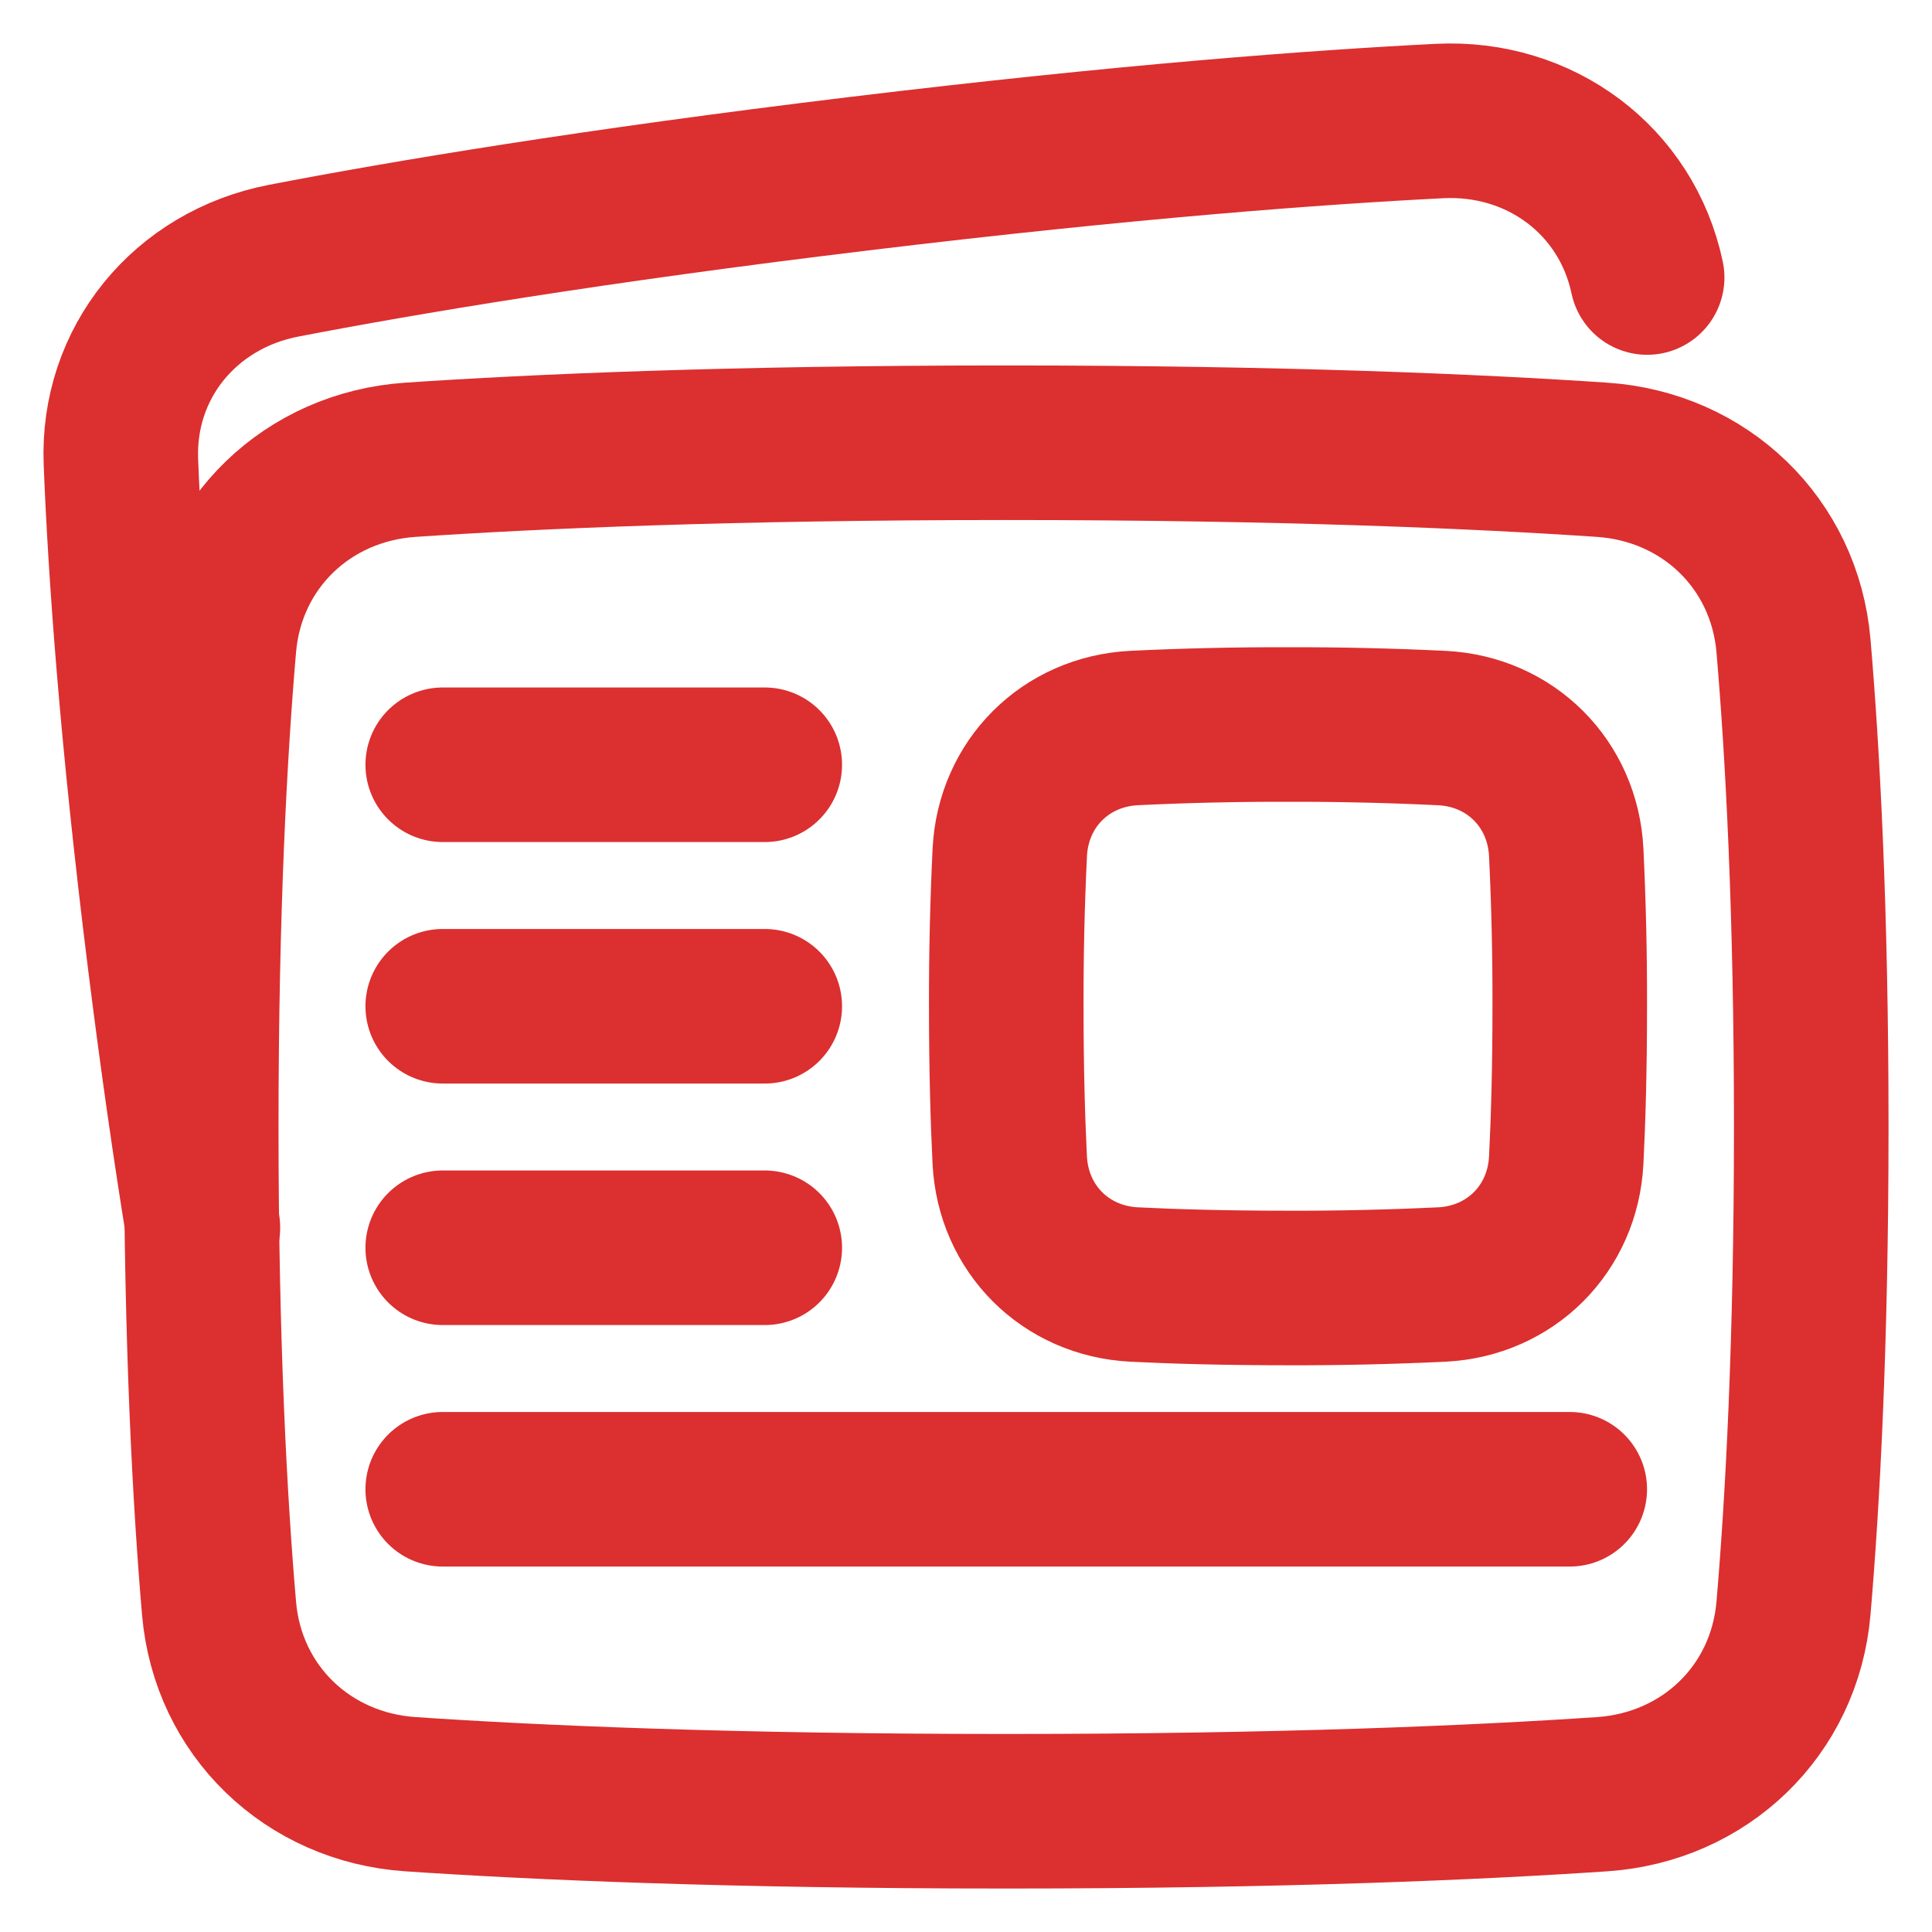
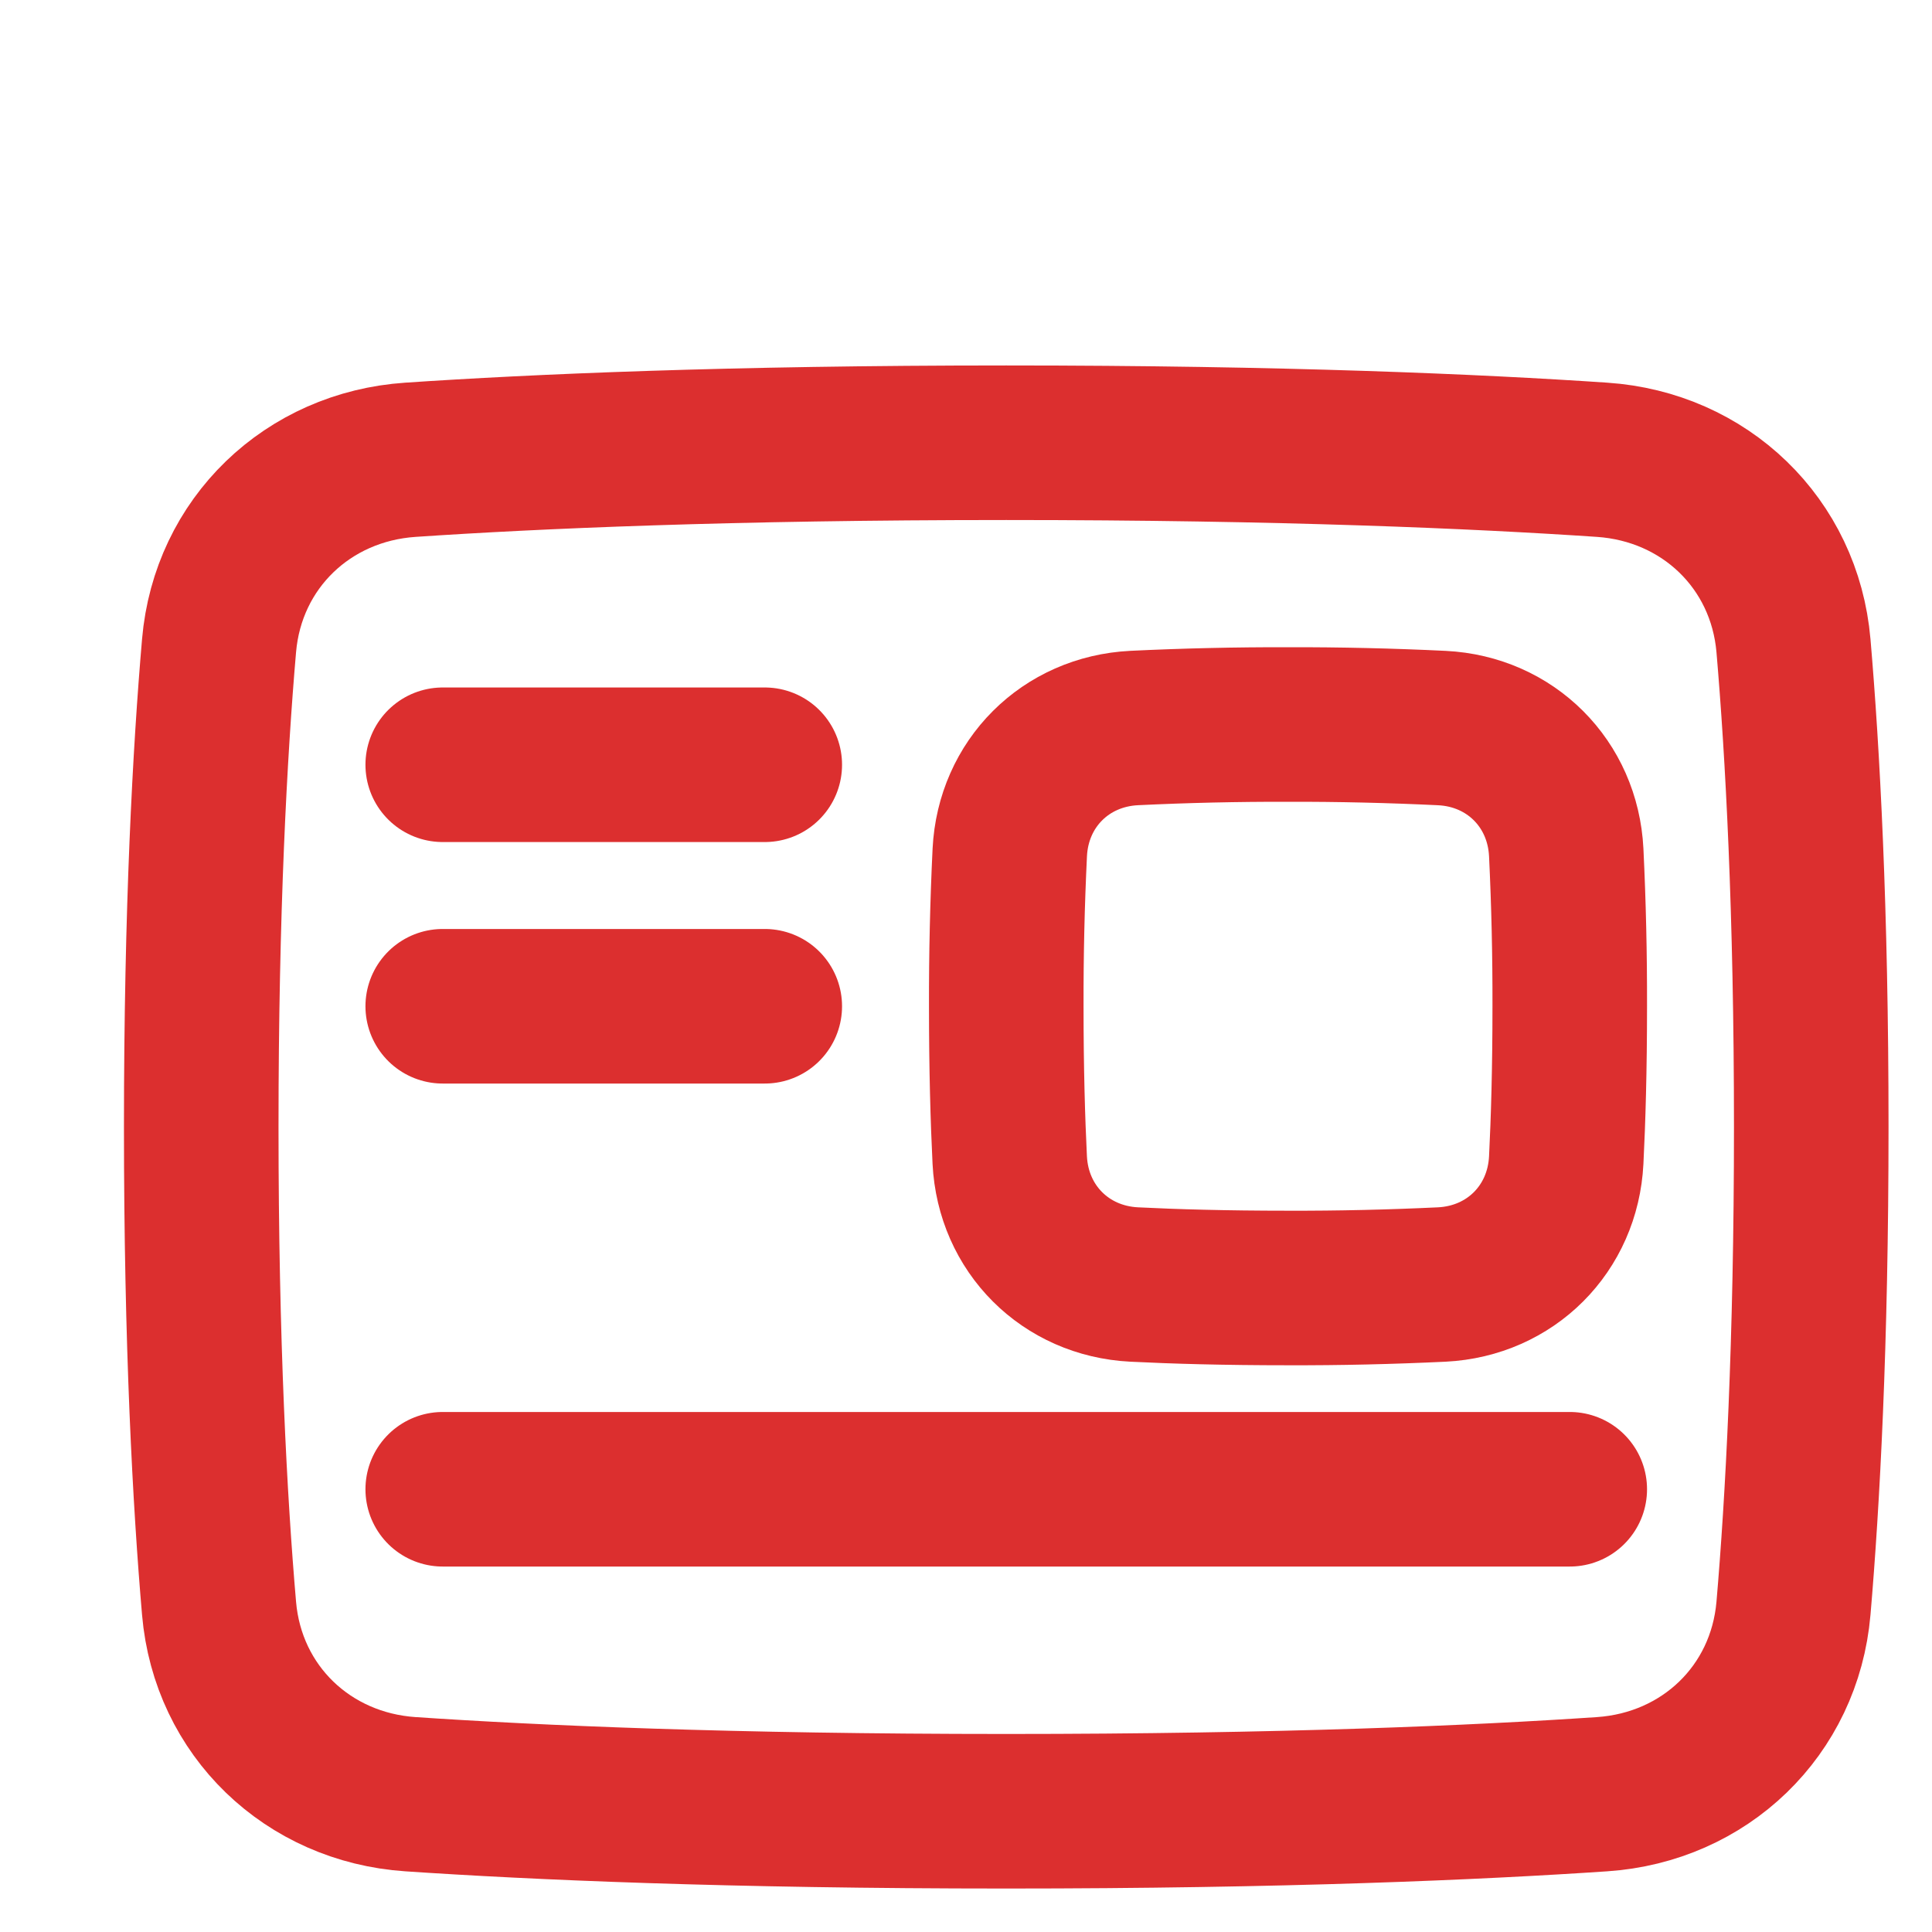
<svg xmlns="http://www.w3.org/2000/svg" width="50" height="50" viewBox="0 0 50 50" fill="none">
-   <path d="M42.628 7.182C42.096 4.671 39.858 3.002 37.255 3.132C34.109 3.29 29.183 3.655 22.245 4.494C15.307 5.332 10.438 6.15 7.346 6.746C4.787 7.239 3.028 9.391 3.129 11.954C3.24 14.756 3.534 18.993 4.264 24.838C4.594 27.482 4.929 29.787 5.251 31.771" stroke="#DC2F2F" stroke-width="4" stroke-linecap="round" stroke-linejoin="round" />
  <path d="M5.669 41.623C5.897 44.275 7.967 46.255 10.622 46.434C13.835 46.651 18.884 46.875 26.042 46.875C33.198 46.875 38.248 46.651 41.461 46.434C44.118 46.255 46.186 44.275 46.415 41.623C46.65 38.879 46.875 34.788 46.875 29.167C46.875 23.546 46.65 19.455 46.415 16.71C46.186 14.058 44.117 12.078 41.461 11.899C38.248 11.682 33.199 11.458 26.042 11.458C18.885 11.458 13.835 11.682 10.622 11.899C7.966 12.078 5.897 14.058 5.669 16.71C5.433 19.454 5.208 23.546 5.208 29.167C5.208 34.788 5.433 38.879 5.669 41.623Z" stroke="#DC2F2F" stroke-width="4" stroke-linejoin="round" />
-   <path d="M19.792 19.792H11.458M19.792 32.292H11.458M40.625 38.542H11.458M19.792 26.042H11.458" stroke="#DC2F2F" stroke-width="4" stroke-linecap="round" stroke-linejoin="round" />
+   <path d="M19.792 19.792H11.458H11.458M40.625 38.542H11.458M19.792 26.042H11.458" stroke="#DC2F2F" stroke-width="4" stroke-linecap="round" stroke-linejoin="round" />
  <path d="M26.132 30.024C26.222 31.802 27.573 33.153 29.351 33.243C30.383 33.295 31.702 33.333 33.333 33.333C34.661 33.337 35.989 33.306 37.316 33.243C39.093 33.153 40.445 31.802 40.534 30.024C40.586 28.992 40.625 27.673 40.625 26.042C40.628 24.714 40.598 23.387 40.534 22.06C40.445 20.282 39.094 18.93 37.316 18.842C35.989 18.778 34.661 18.747 33.333 18.75C32.006 18.747 30.678 18.777 29.352 18.841C27.574 18.93 26.222 20.281 26.133 22.059C26.069 23.386 26.039 24.714 26.042 26.042C26.042 27.673 26.081 28.992 26.132 30.024Z" stroke="#DC2F2F" stroke-width="4" stroke-linejoin="round" />
</svg>